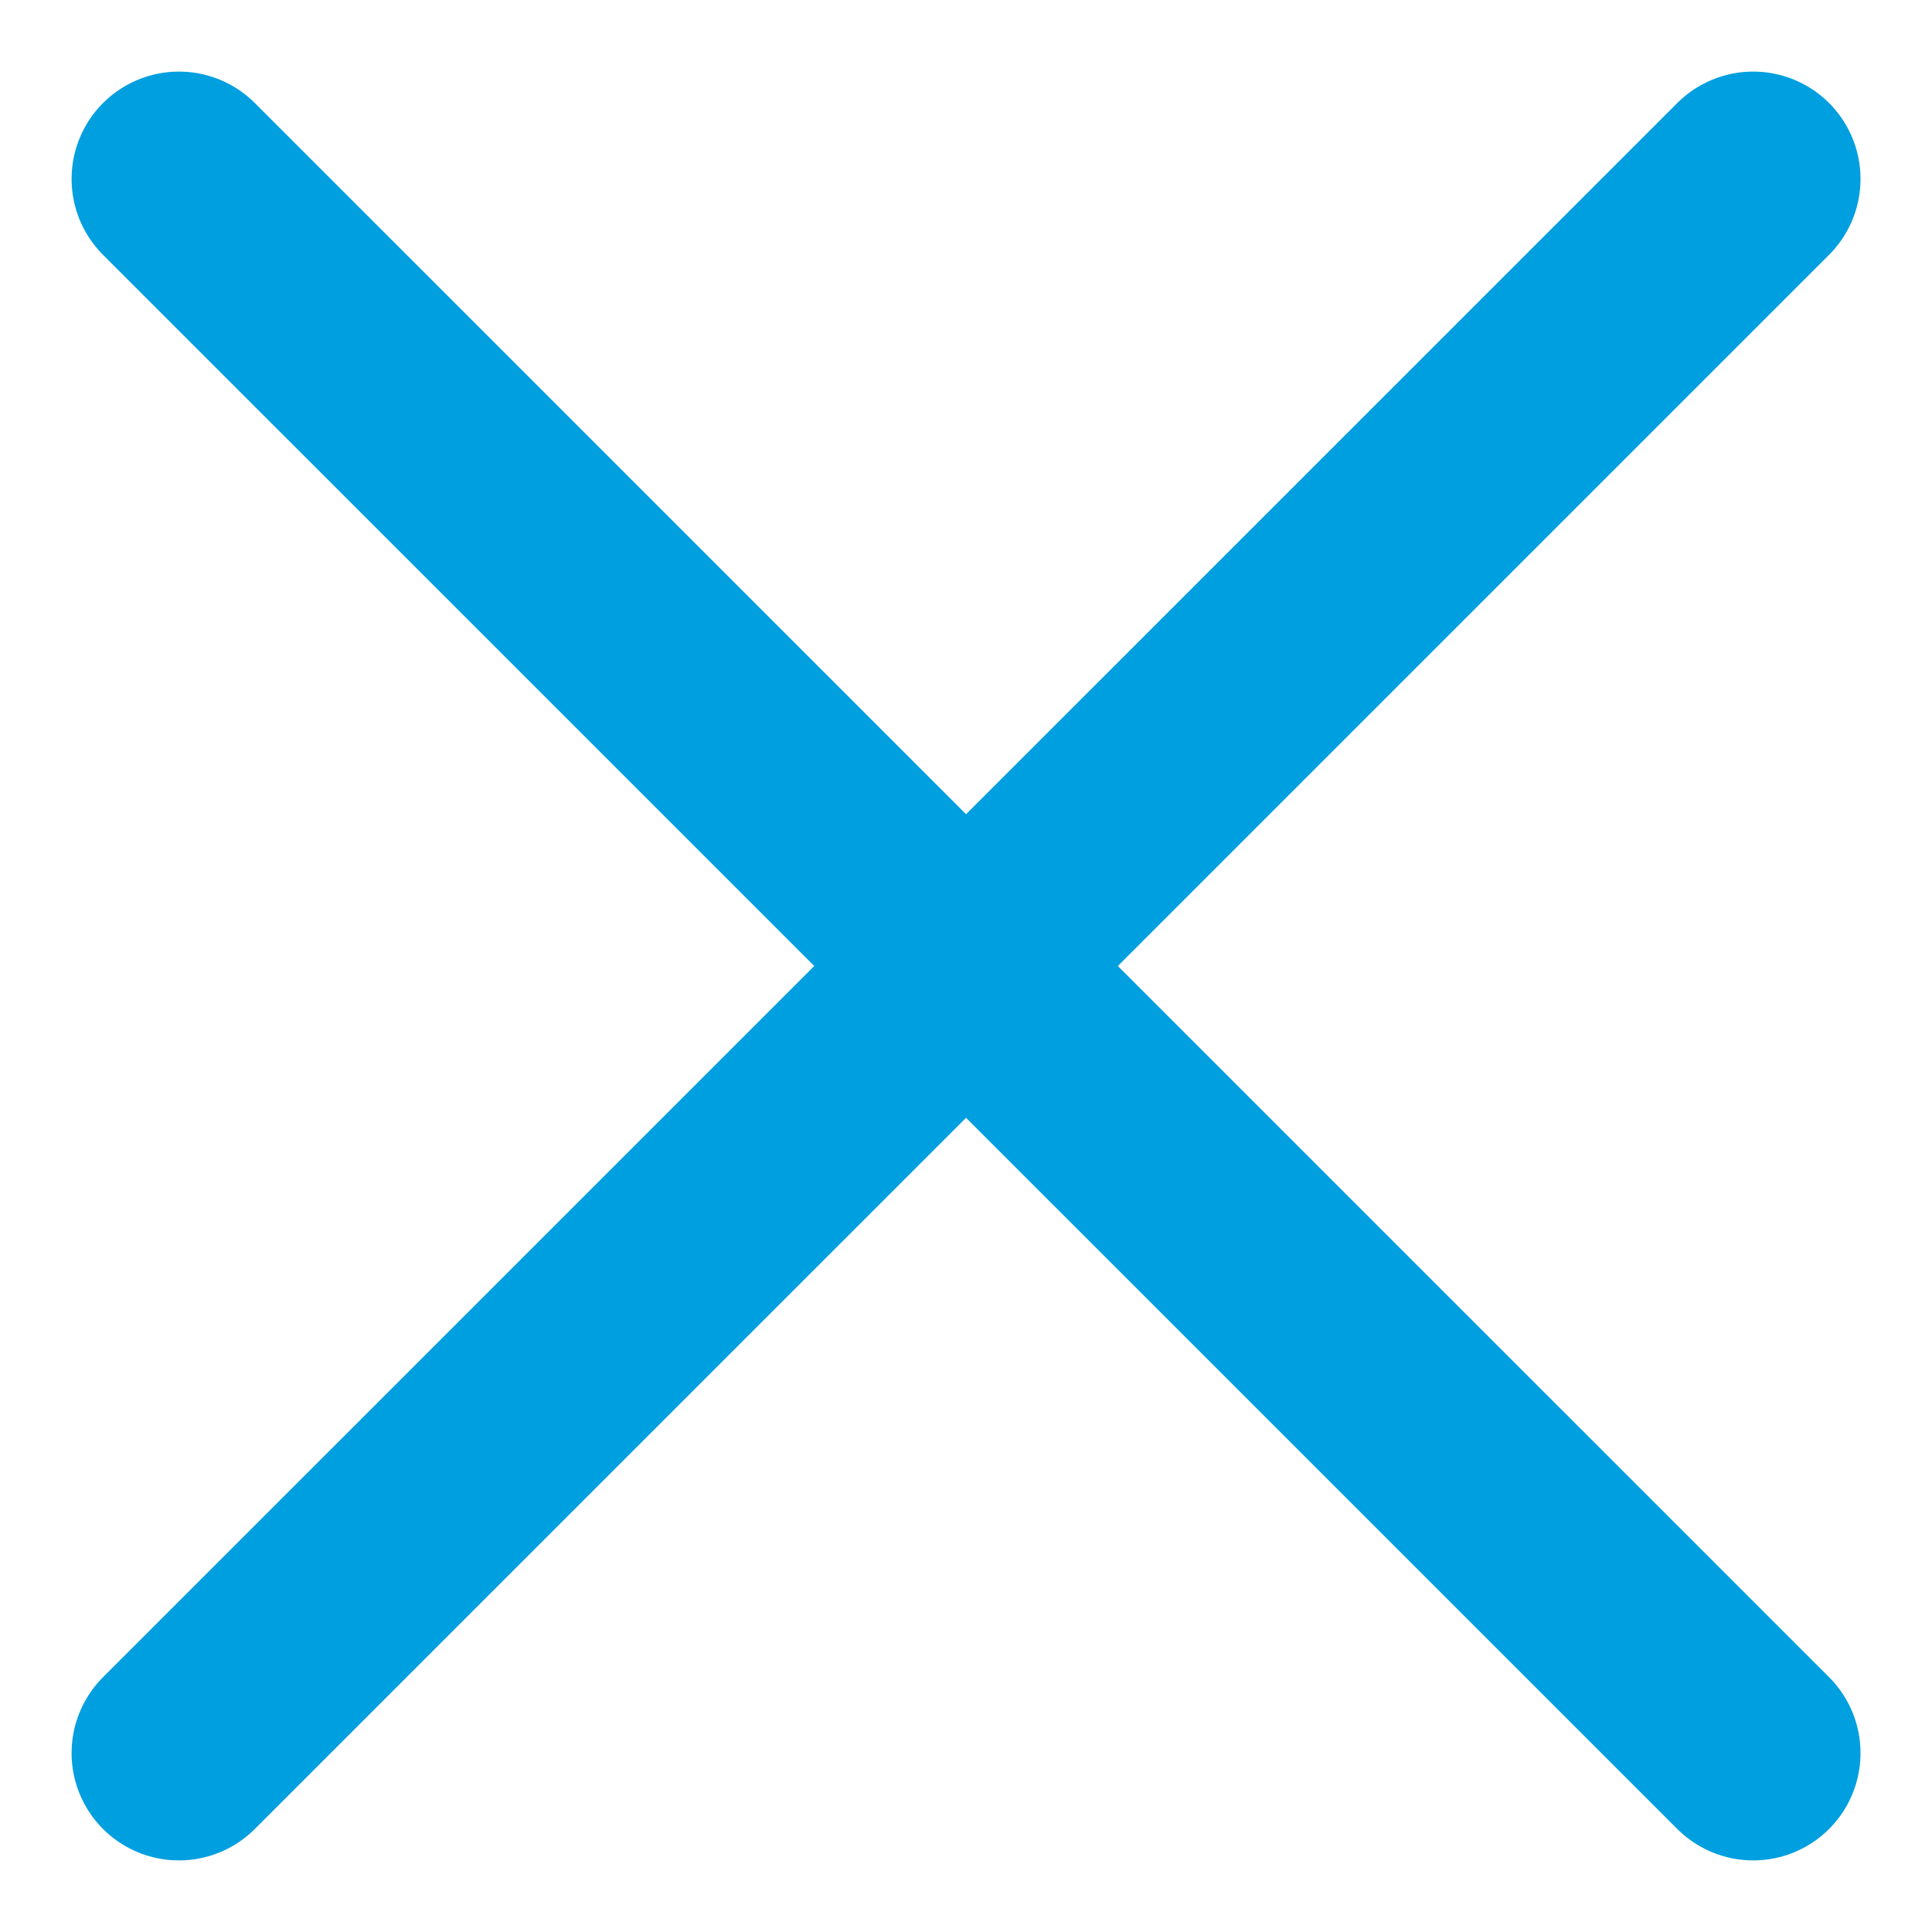
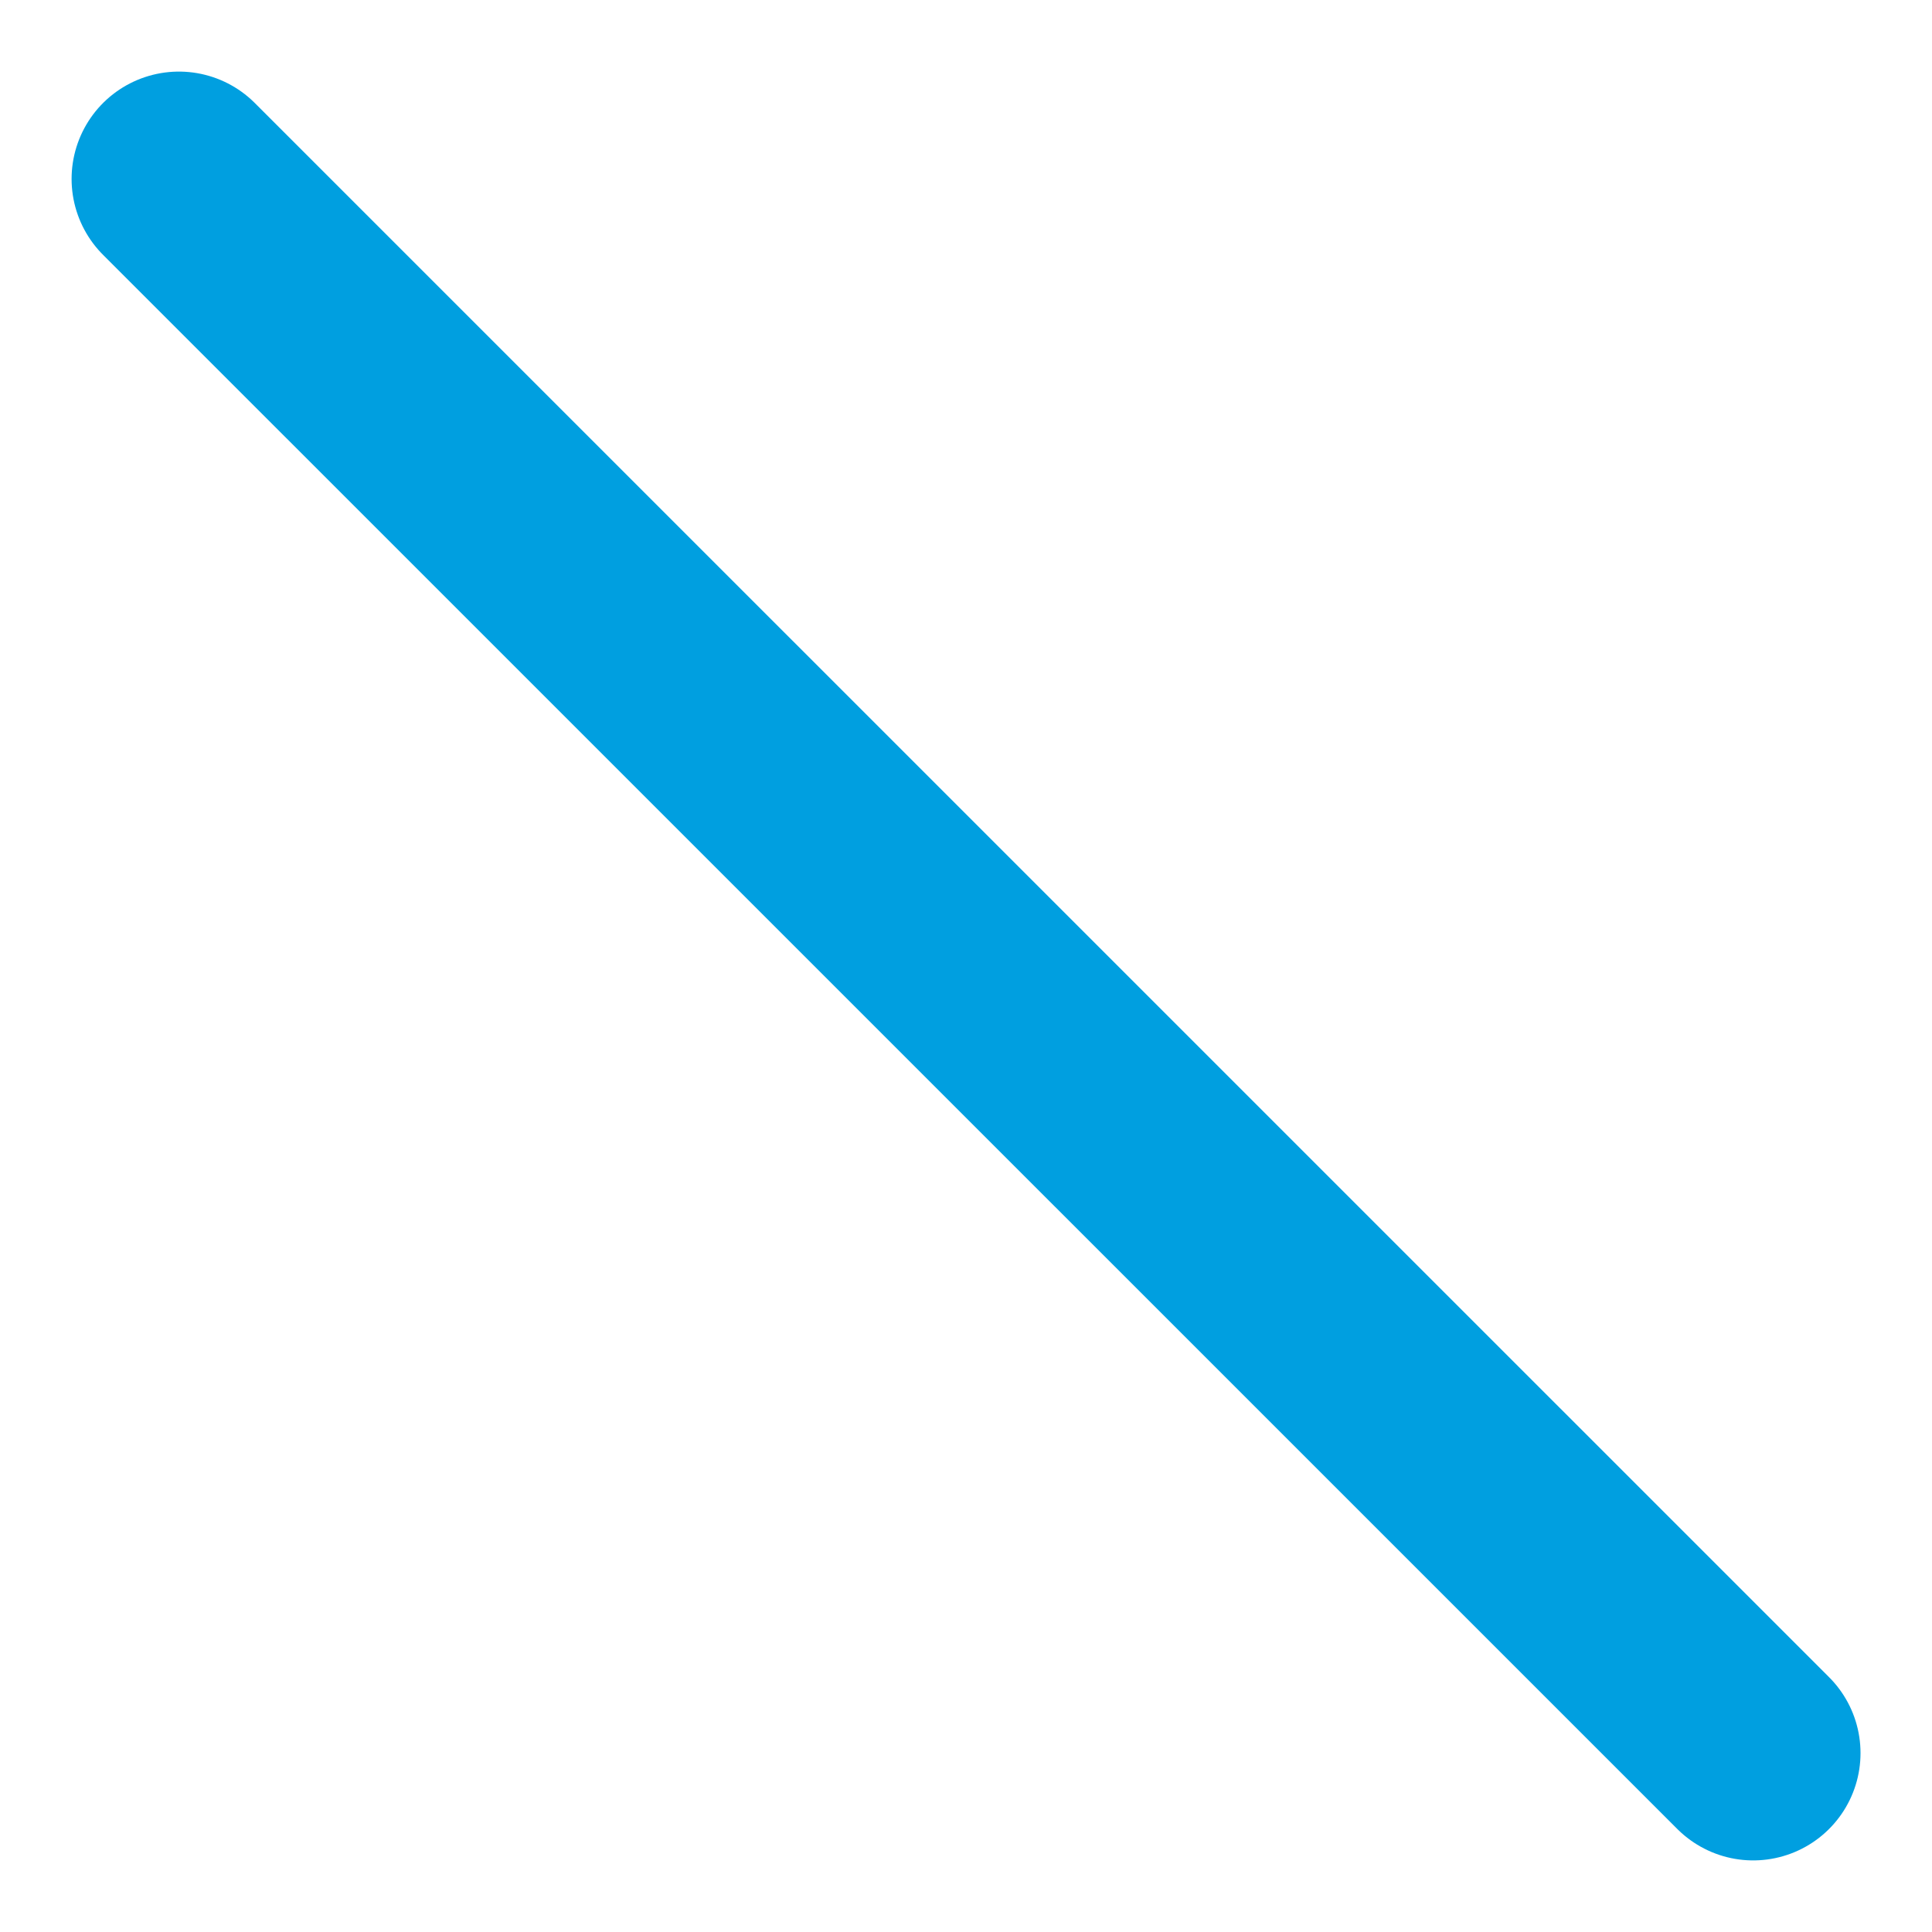
<svg xmlns="http://www.w3.org/2000/svg" width="18" height="18" viewBox="0 0 18 18" fill="none">
-   <path d="M16.334 1.667L1.667 16.333" stroke="#009FE0" stroke-width="2" stroke-linecap="round" stroke-linejoin="round" />
  <path d="M1.667 1.667L16.334 16.333" stroke="#009FE0" stroke-width="2" stroke-linecap="round" stroke-linejoin="round" />
</svg>